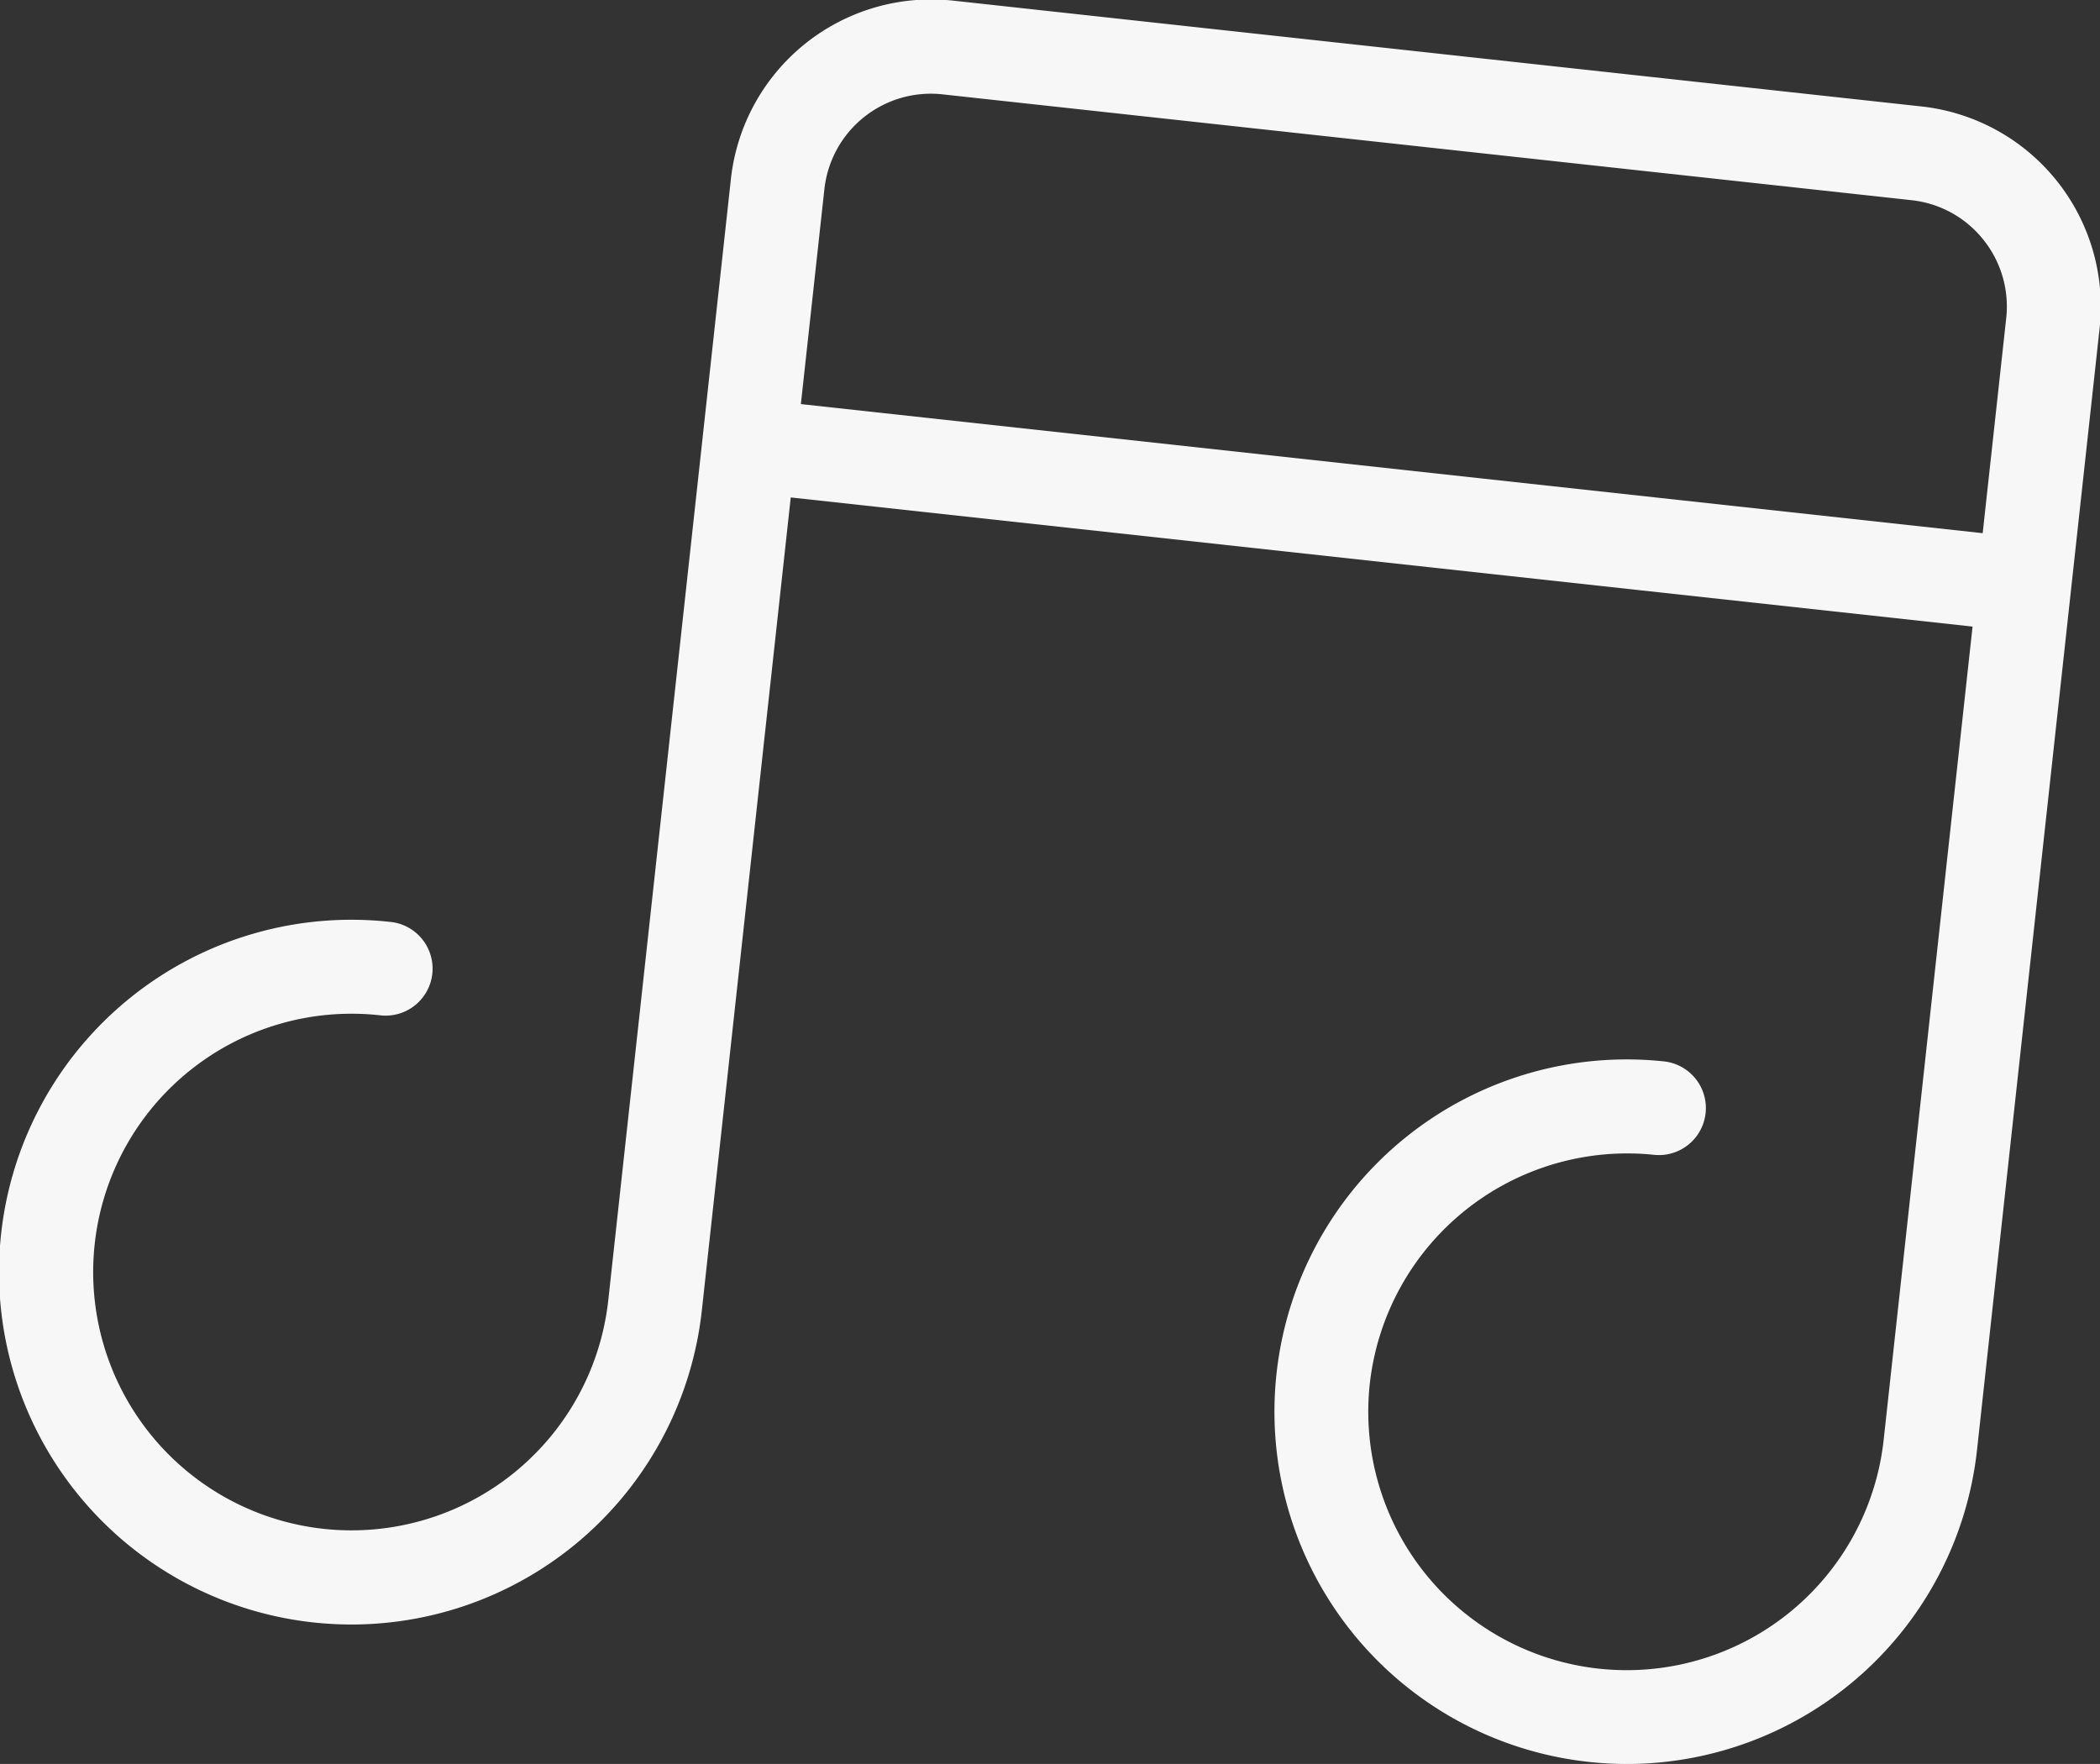
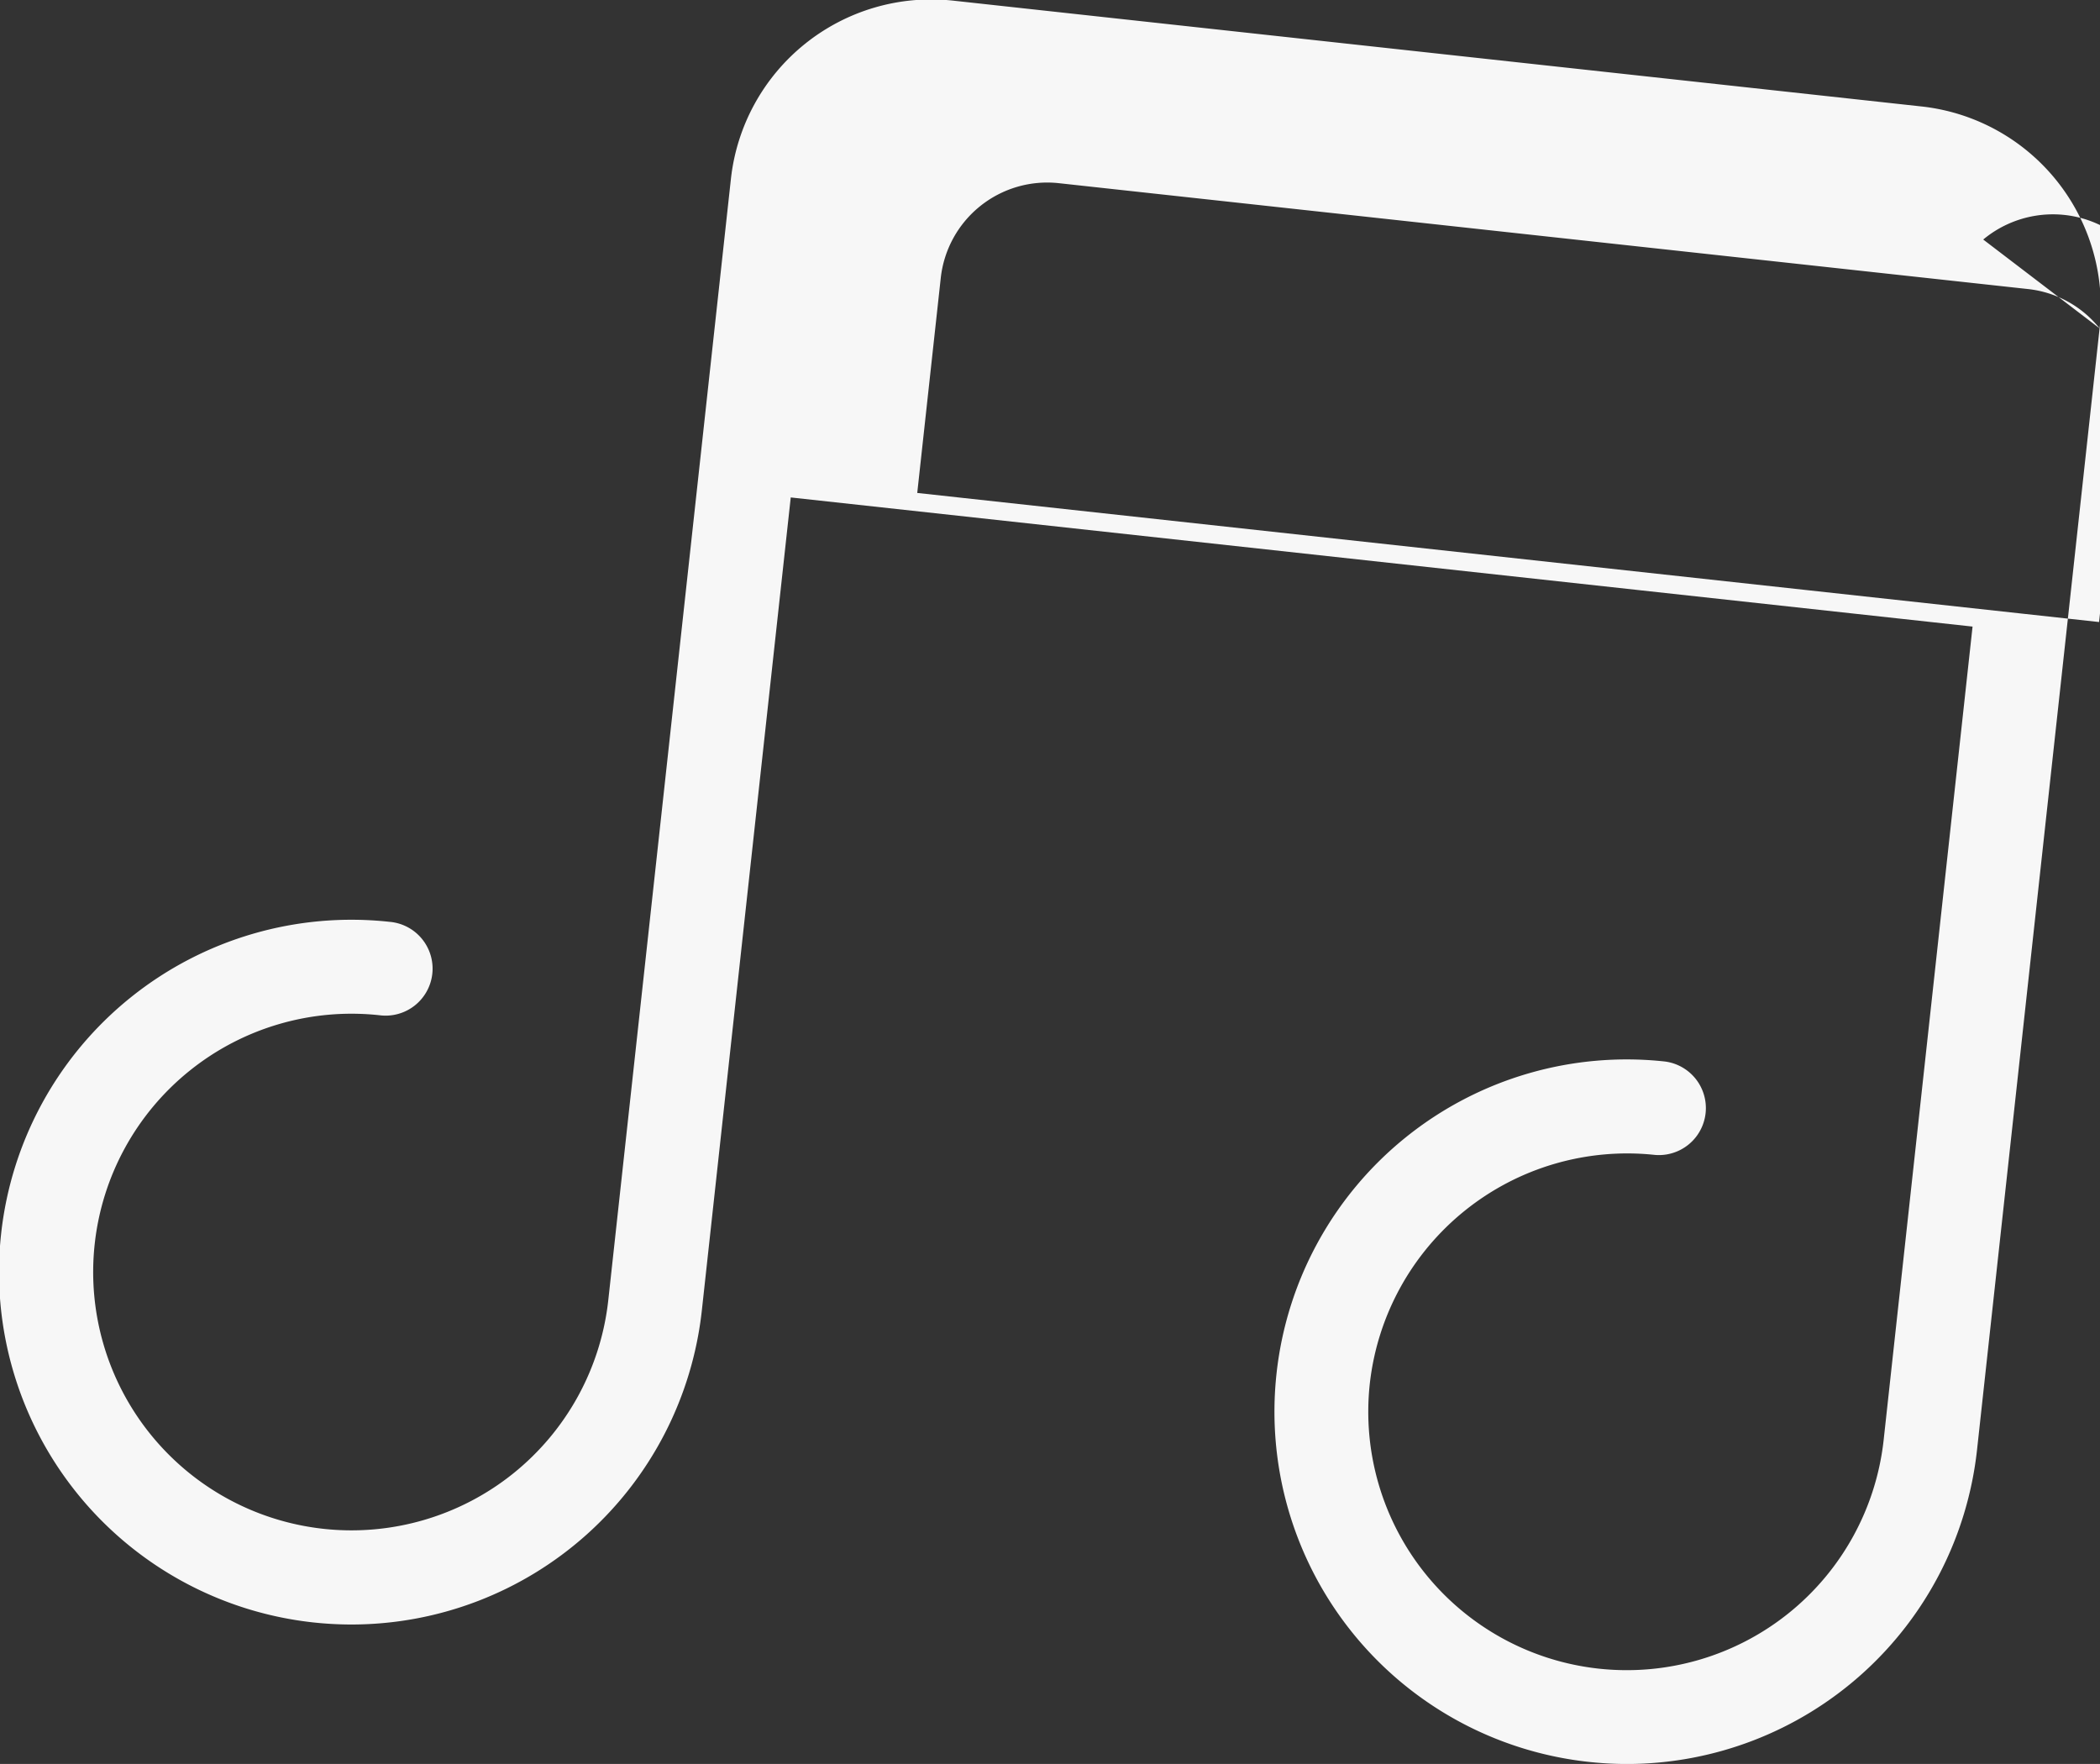
<svg xmlns="http://www.w3.org/2000/svg" width="47.062" height="39.531" viewBox="0 0 47.062 39.531">
  <rect x="0" y="0" width="47.062" height="39.531" fill="#333333" stroke="none" />
  <defs>
    <style>
      .cls-1 {
        fill: #f7f7f7;
        fill-rule: evenodd;
      }
    </style>
  </defs>
-   <path id="Фигура_21_копия" data-name="Фигура 21 копия" class="cls-1" d="M697.647,869.953l-0.641,5.865h0L694.9,895.088a7.9,7.9,0,0,1-7.835,7.038,8.026,8.026,0,0,1-.874-0.048,7.894,7.894,0,1,1,1.717-15.695,1.053,1.053,0,0,1-.229,2.093,5.805,5.805,0,0,0-6.387,5.126,5.792,5.792,0,0,0,11.516,1.258l1.992-18.224-26.485-2.894-1.993,18.225A7.9,7.9,0,0,1,658.484,899a8.006,8.006,0,0,1-.873-0.047,7.895,7.895,0,1,1,1.716-15.7,1.053,1.053,0,1,1-.229,2.093,5.789,5.789,0,1,0,5.128,6.384l2.749-25.135a4.516,4.516,0,0,1,4.968-3.988l21.715,2.373A4.508,4.508,0,0,1,697.647,869.953Zm-2.608-1.991a2.382,2.382,0,0,0-1.61-.882l-21.715-2.372a2.4,2.4,0,0,0-2.645,2.124l-0.527,4.818,26.485,2.893,0.527-4.818A2.389,2.389,0,0,0,695.039,867.962Z" transform="translate(-650.594 -862.594)" />
+   <path id="Фигура_21_копия" data-name="Фигура 21 копия" class="cls-1" d="M697.647,869.953l-0.641,5.865h0L694.9,895.088a7.9,7.9,0,0,1-7.835,7.038,8.026,8.026,0,0,1-.874-0.048,7.894,7.894,0,1,1,1.717-15.695,1.053,1.053,0,0,1-.229,2.093,5.805,5.805,0,0,0-6.387,5.126,5.792,5.792,0,0,0,11.516,1.258l1.992-18.224-26.485-2.894-1.993,18.225A7.9,7.9,0,0,1,658.484,899a8.006,8.006,0,0,1-.873-0.047,7.895,7.895,0,1,1,1.716-15.7,1.053,1.053,0,1,1-.229,2.093,5.789,5.789,0,1,0,5.128,6.384l2.749-25.135a4.516,4.516,0,0,1,4.968-3.988l21.715,2.373A4.508,4.508,0,0,1,697.647,869.953Za2.382,2.382,0,0,0-1.61-.882l-21.715-2.372a2.4,2.4,0,0,0-2.645,2.124l-0.527,4.818,26.485,2.893,0.527-4.818A2.389,2.389,0,0,0,695.039,867.962Z" transform="translate(-650.594 -862.594)" />
</svg>